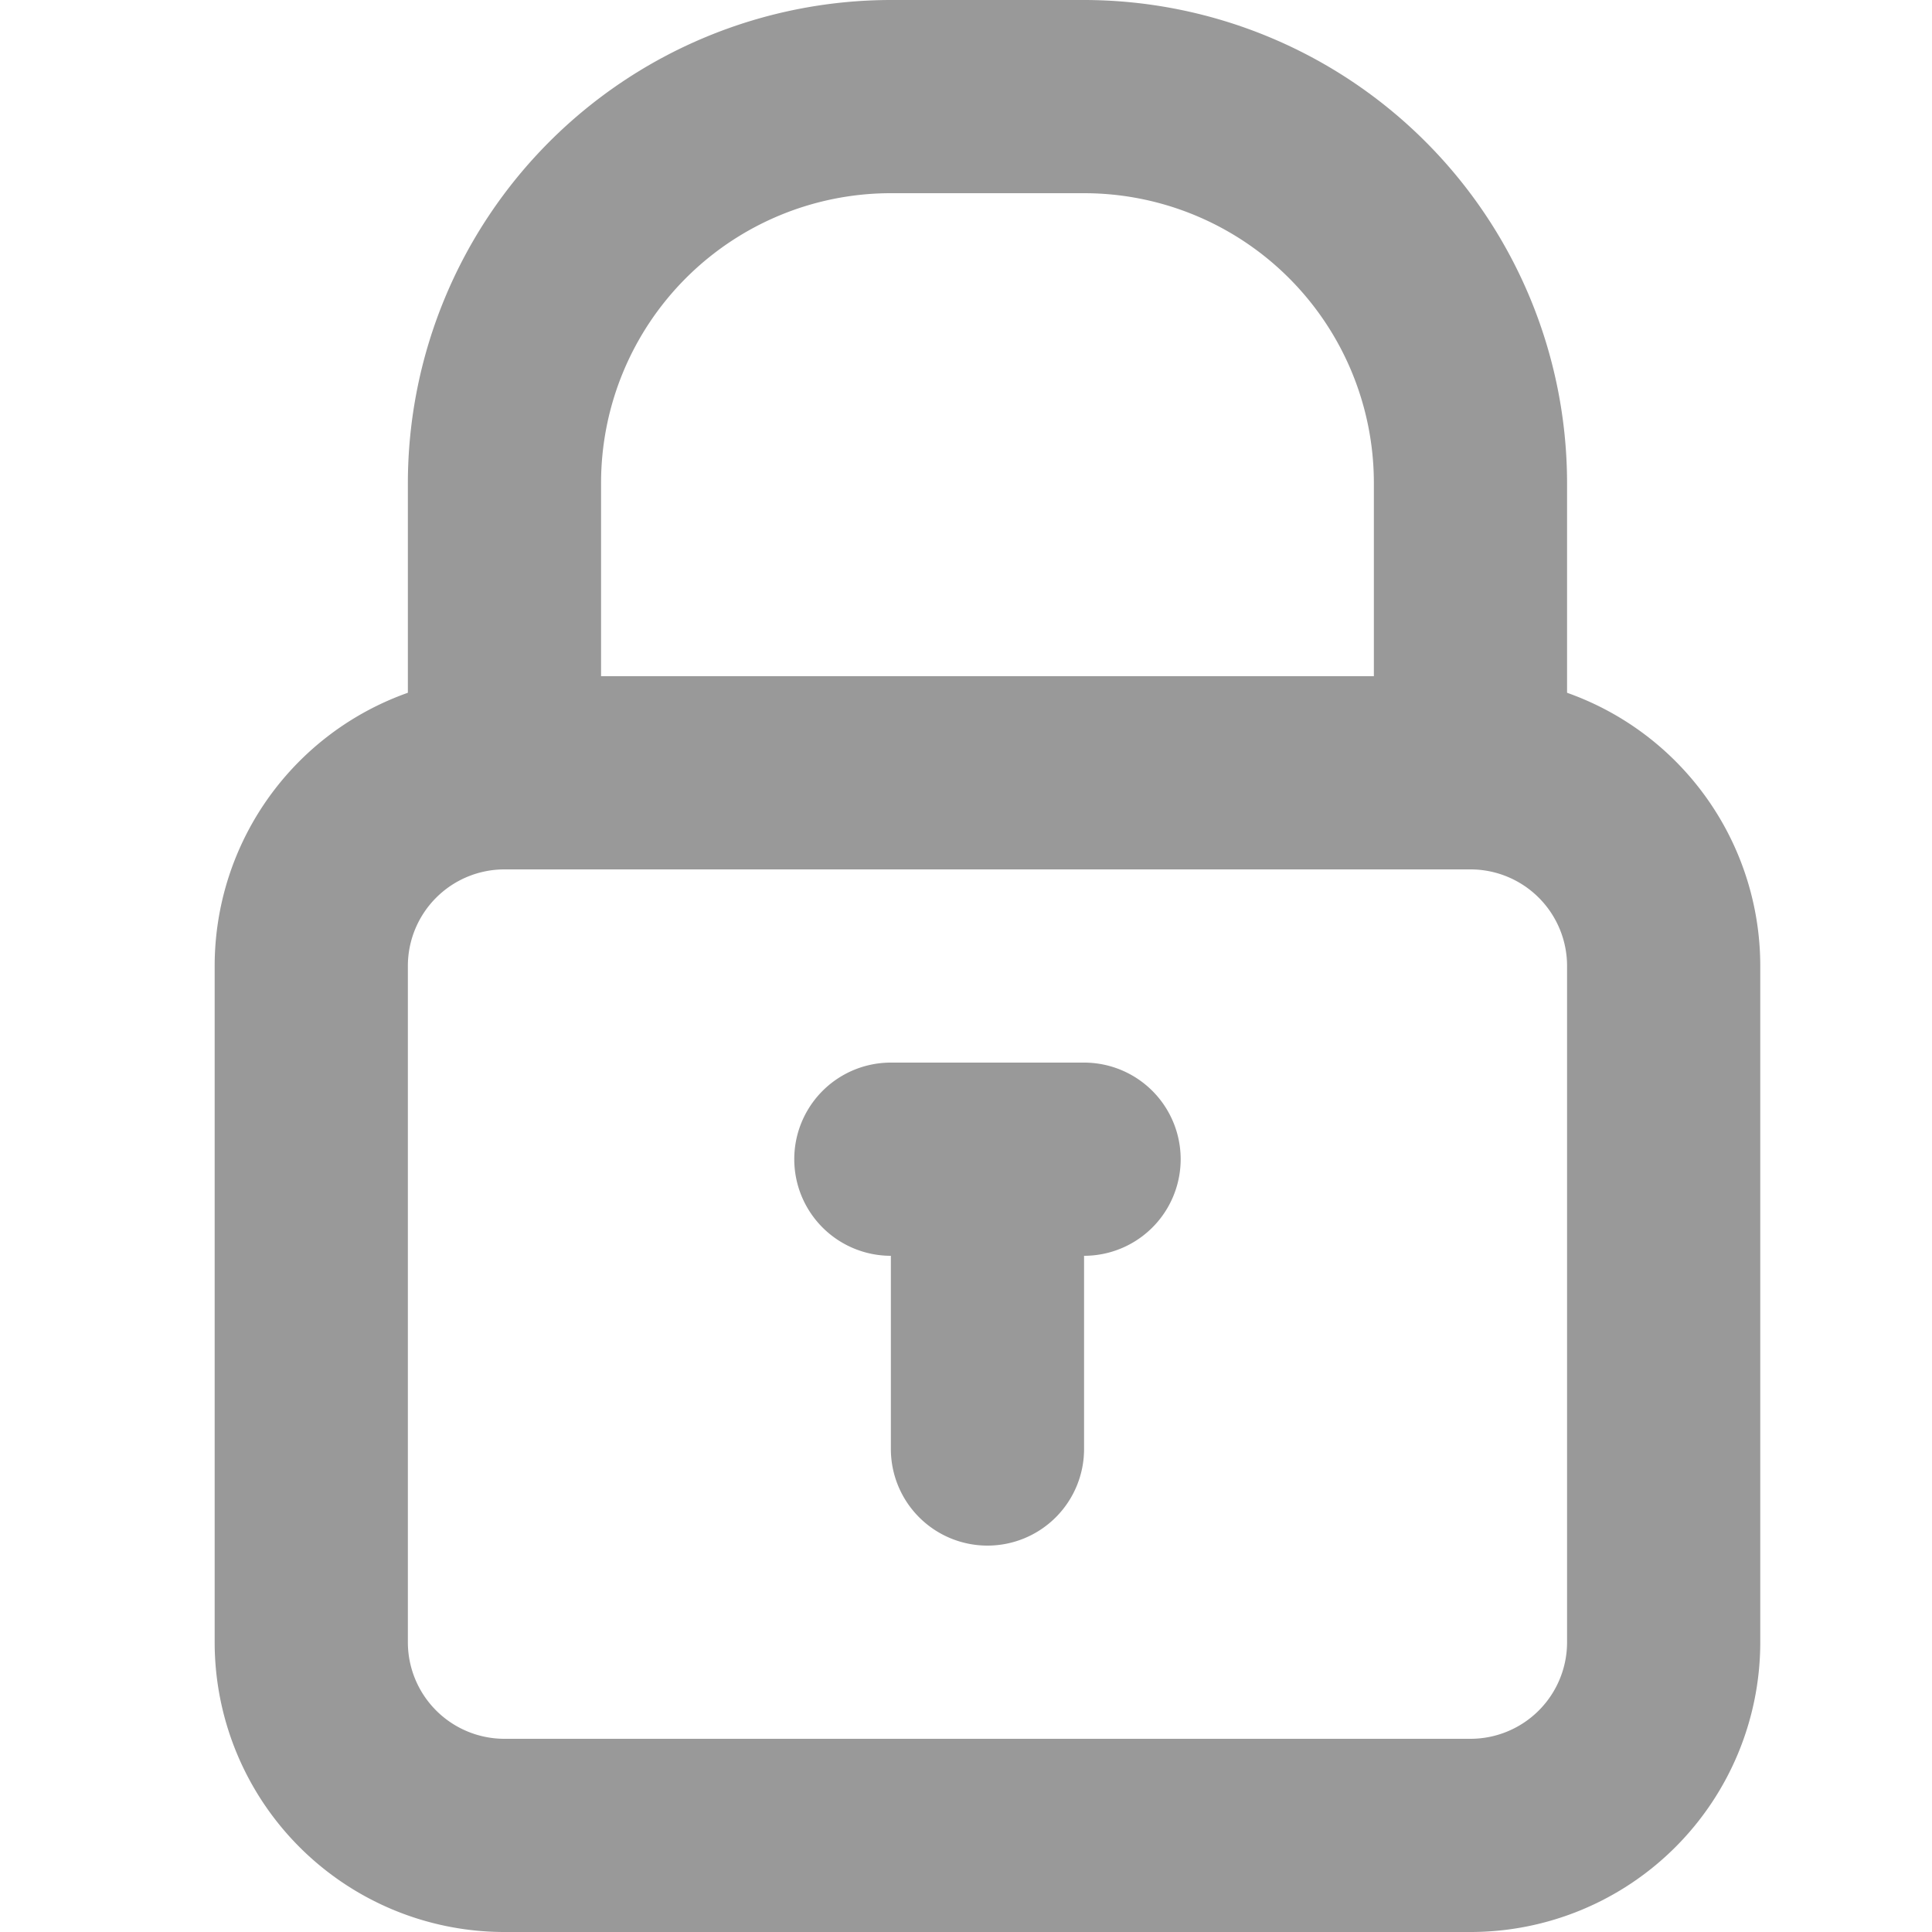
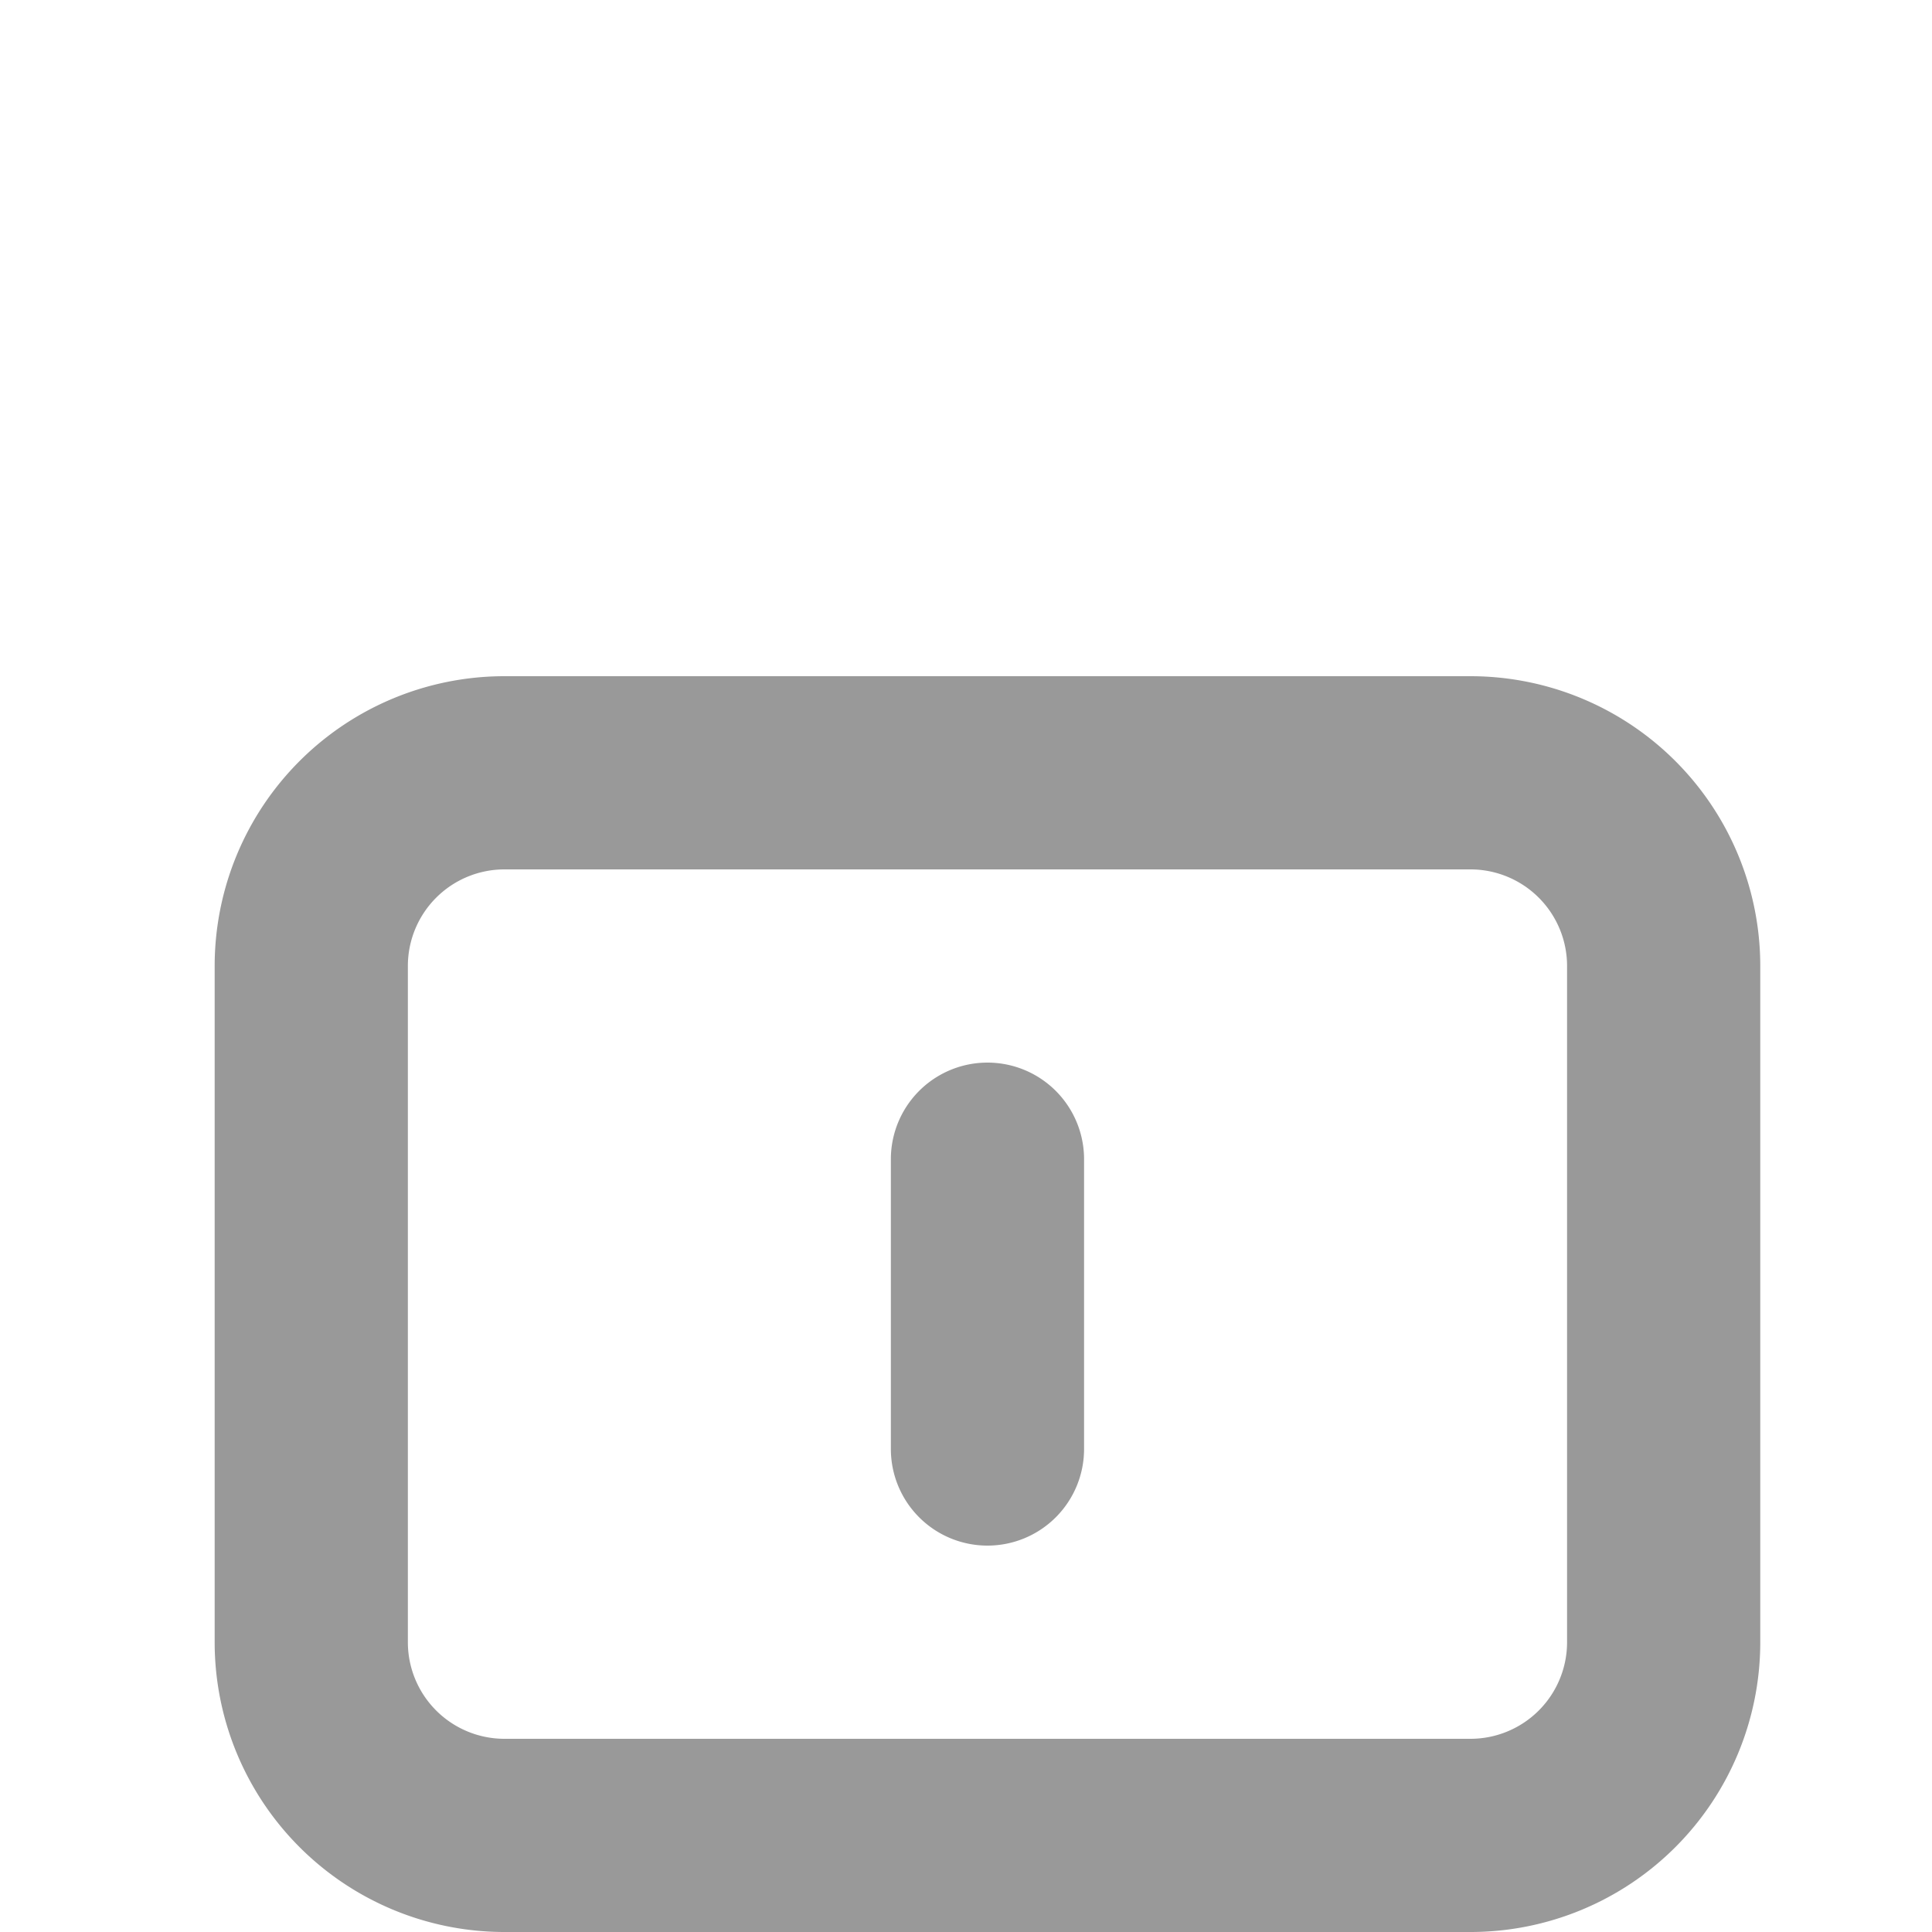
<svg xmlns="http://www.w3.org/2000/svg" width="18" height="18" viewBox="0 0 18 18">
  <g id="グループ_5" data-name="グループ 5" transform="translate(-515 -401)">
    <rect id="長方形_3" data-name="長方形 3" width="18" height="18" transform="translate(515 401)" fill="none" />
    <g id="グループ_4" data-name="グループ 4" transform="translate(-1903 293)">
      <path id="パス_3" data-name="パス 3" d="M2431.7,147.7h-9a2.7,2.7,0,0,1-2.7-2.7v-6.3a2.7,2.7,0,0,1,2.7-2.7h9a2.7,2.7,0,0,1,2.7,2.7V145A2.7,2.7,0,0,1,2431.7,147.7Zm-9-9.9a.9.9,0,0,0-.9.9V145a.9.9,0,0,0,.9.9h9a.9.9,0,0,0,.9-.9v-6.3a.9.9,0,0,0-.9-.9Z" transform="translate(0 -21.7)" fill="#999" />
-       <path id="パス_4" data-name="パス 4" d="M2437.9,116.1a.9.9,0,0,1-.9-.9v-2.7a2.7,2.7,0,0,0-2.7-2.7h-1.8a2.7,2.7,0,0,0-2.7,2.7v2.7a.9.9,0,0,1-1.8,0v-2.7a4.505,4.505,0,0,1,4.5-4.5h1.8a4.505,4.505,0,0,1,4.5,4.5v2.7A.9.9,0,0,1,2437.9,116.1Z" transform="translate(-6.2)" fill="#999" />
      <g id="グループ_3" data-name="グループ 3" transform="translate(2425.4 117.9)">
-         <path id="パス_5" data-name="パス 5" d="M2446.7,153.8h-1.8a.9.9,0,0,1,0-1.8h1.8a.9.9,0,1,1,0,1.8Z" transform="translate(-2444 -152)" fill="#999" />
        <path id="パス_6" data-name="パス 6" d="M2448.9,156.5a.9.9,0,0,1-.9-.9v-2.7a.9.9,0,0,1,1.8,0v2.7A.9.9,0,0,1,2448.9,156.5Z" transform="translate(-2447.1 -152)" fill="#999" />
      </g>
    </g>
  </g>
</svg>